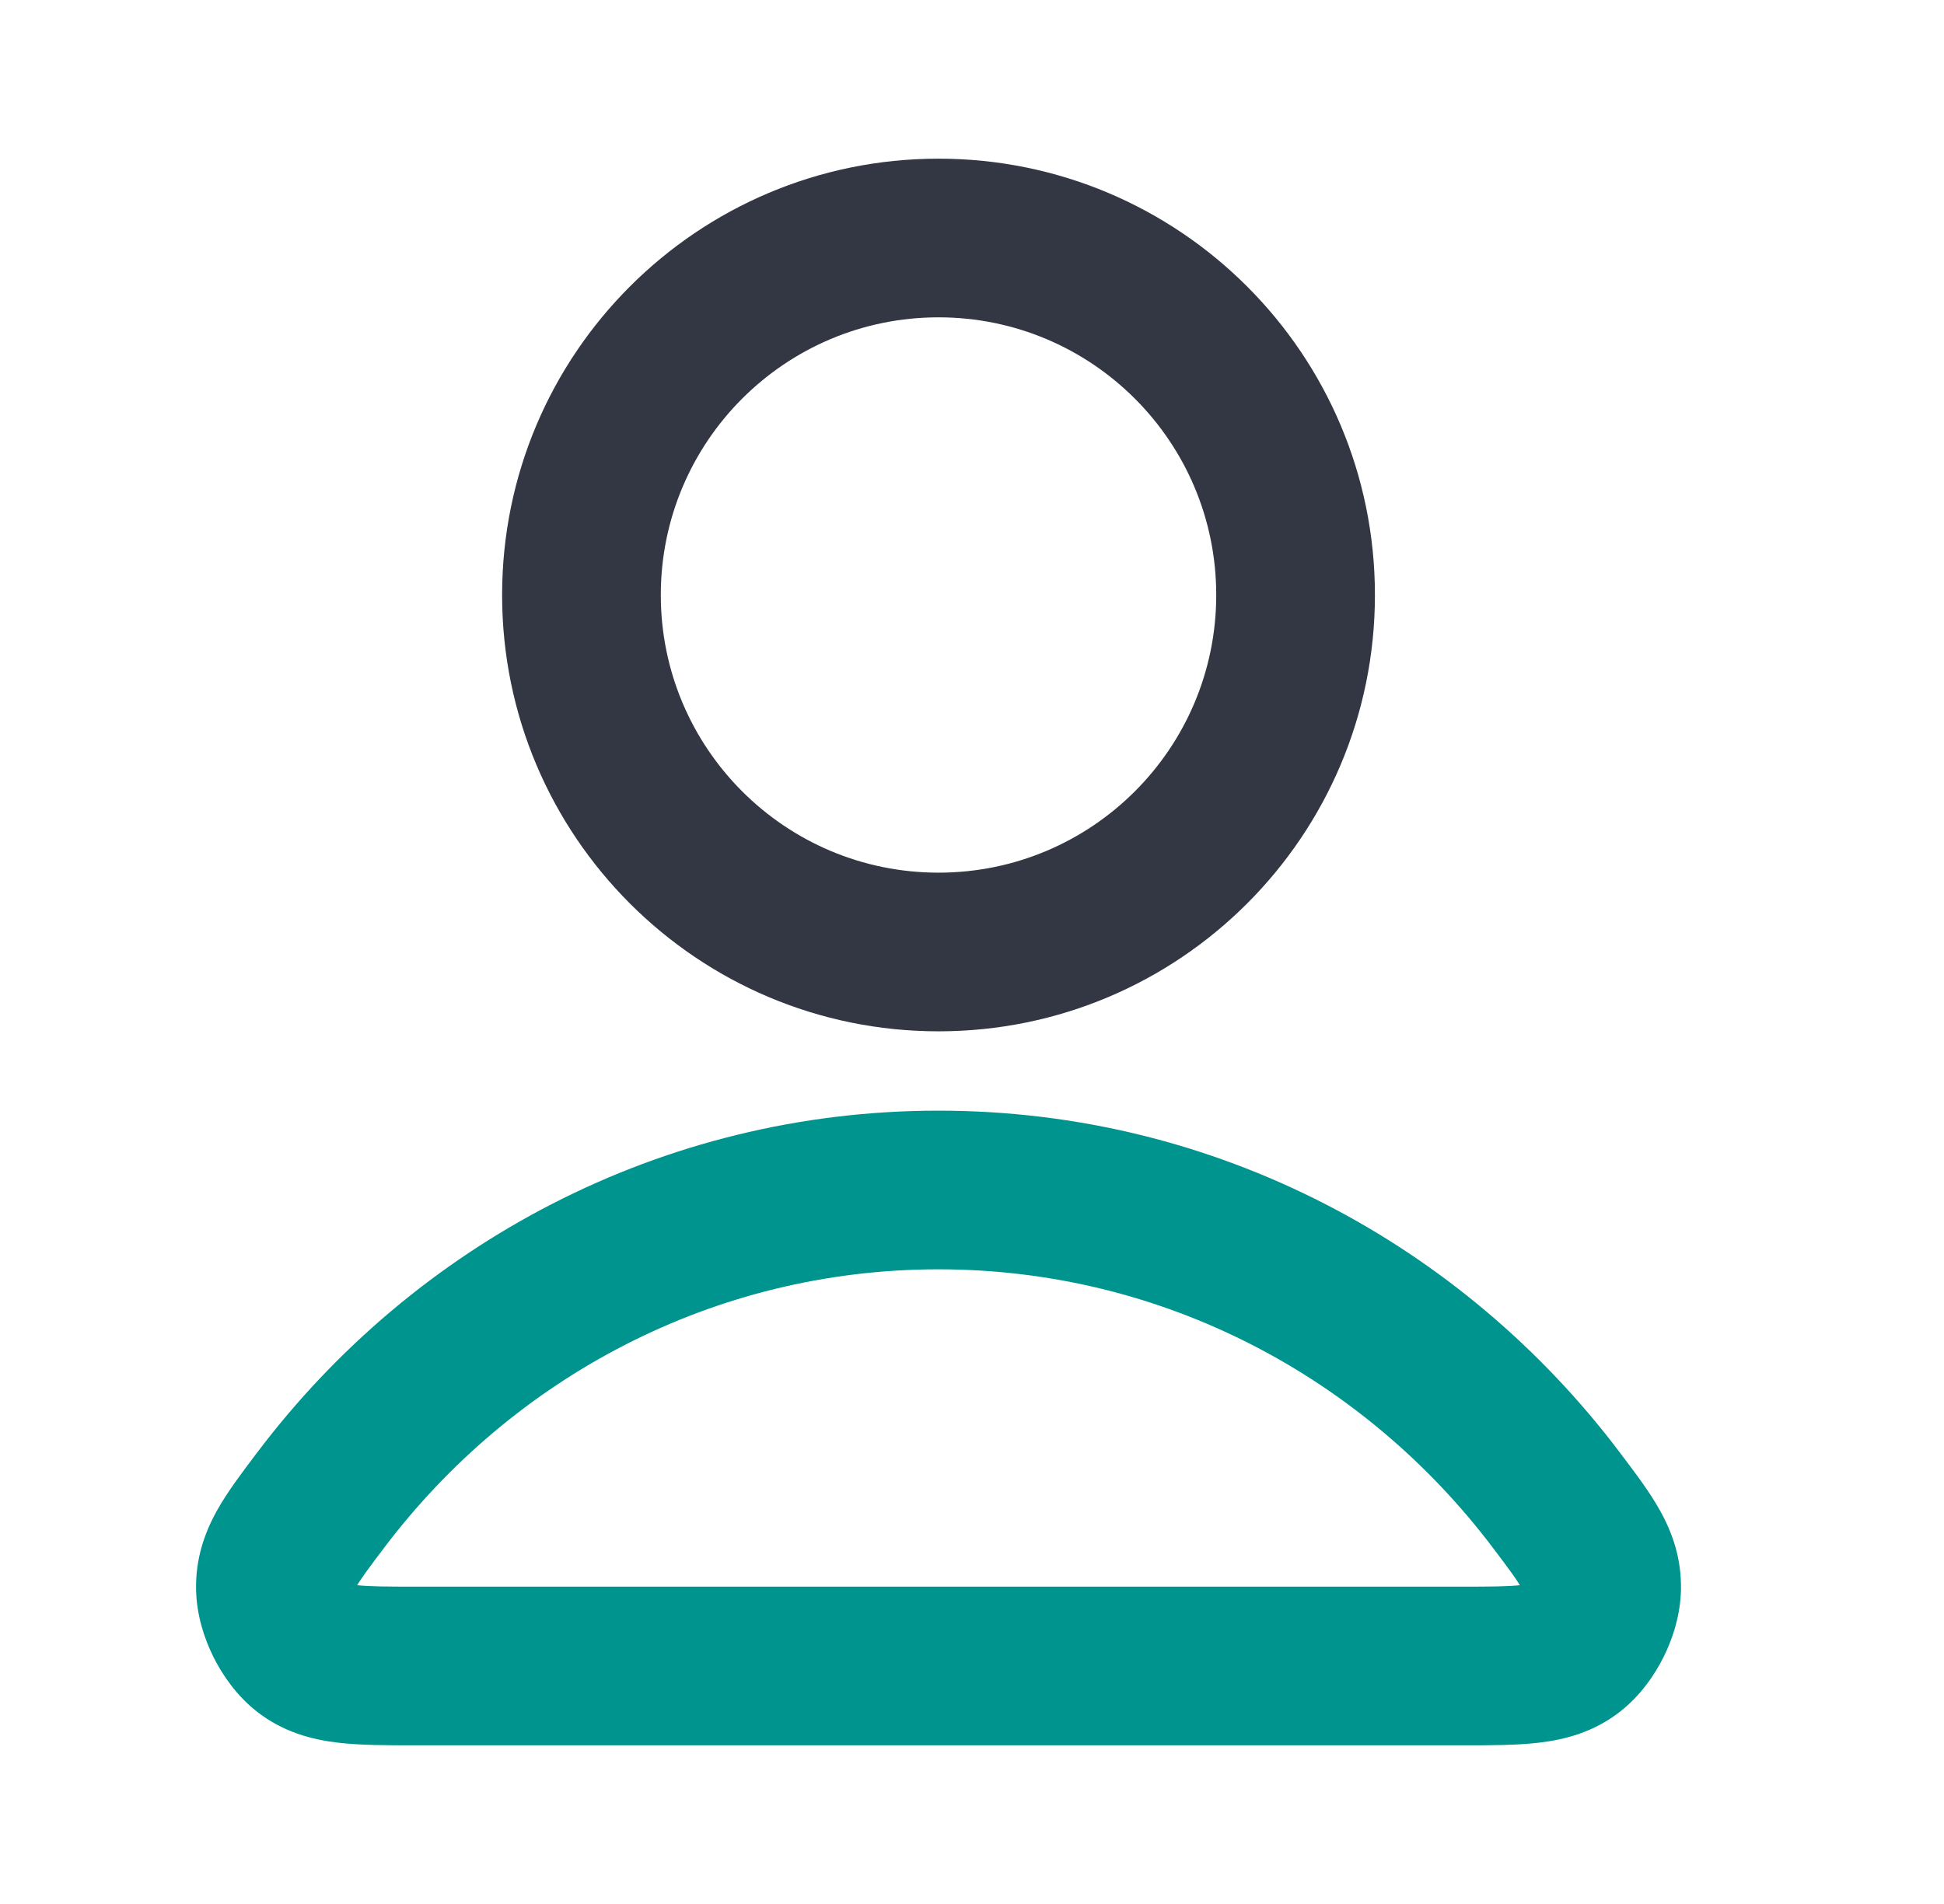
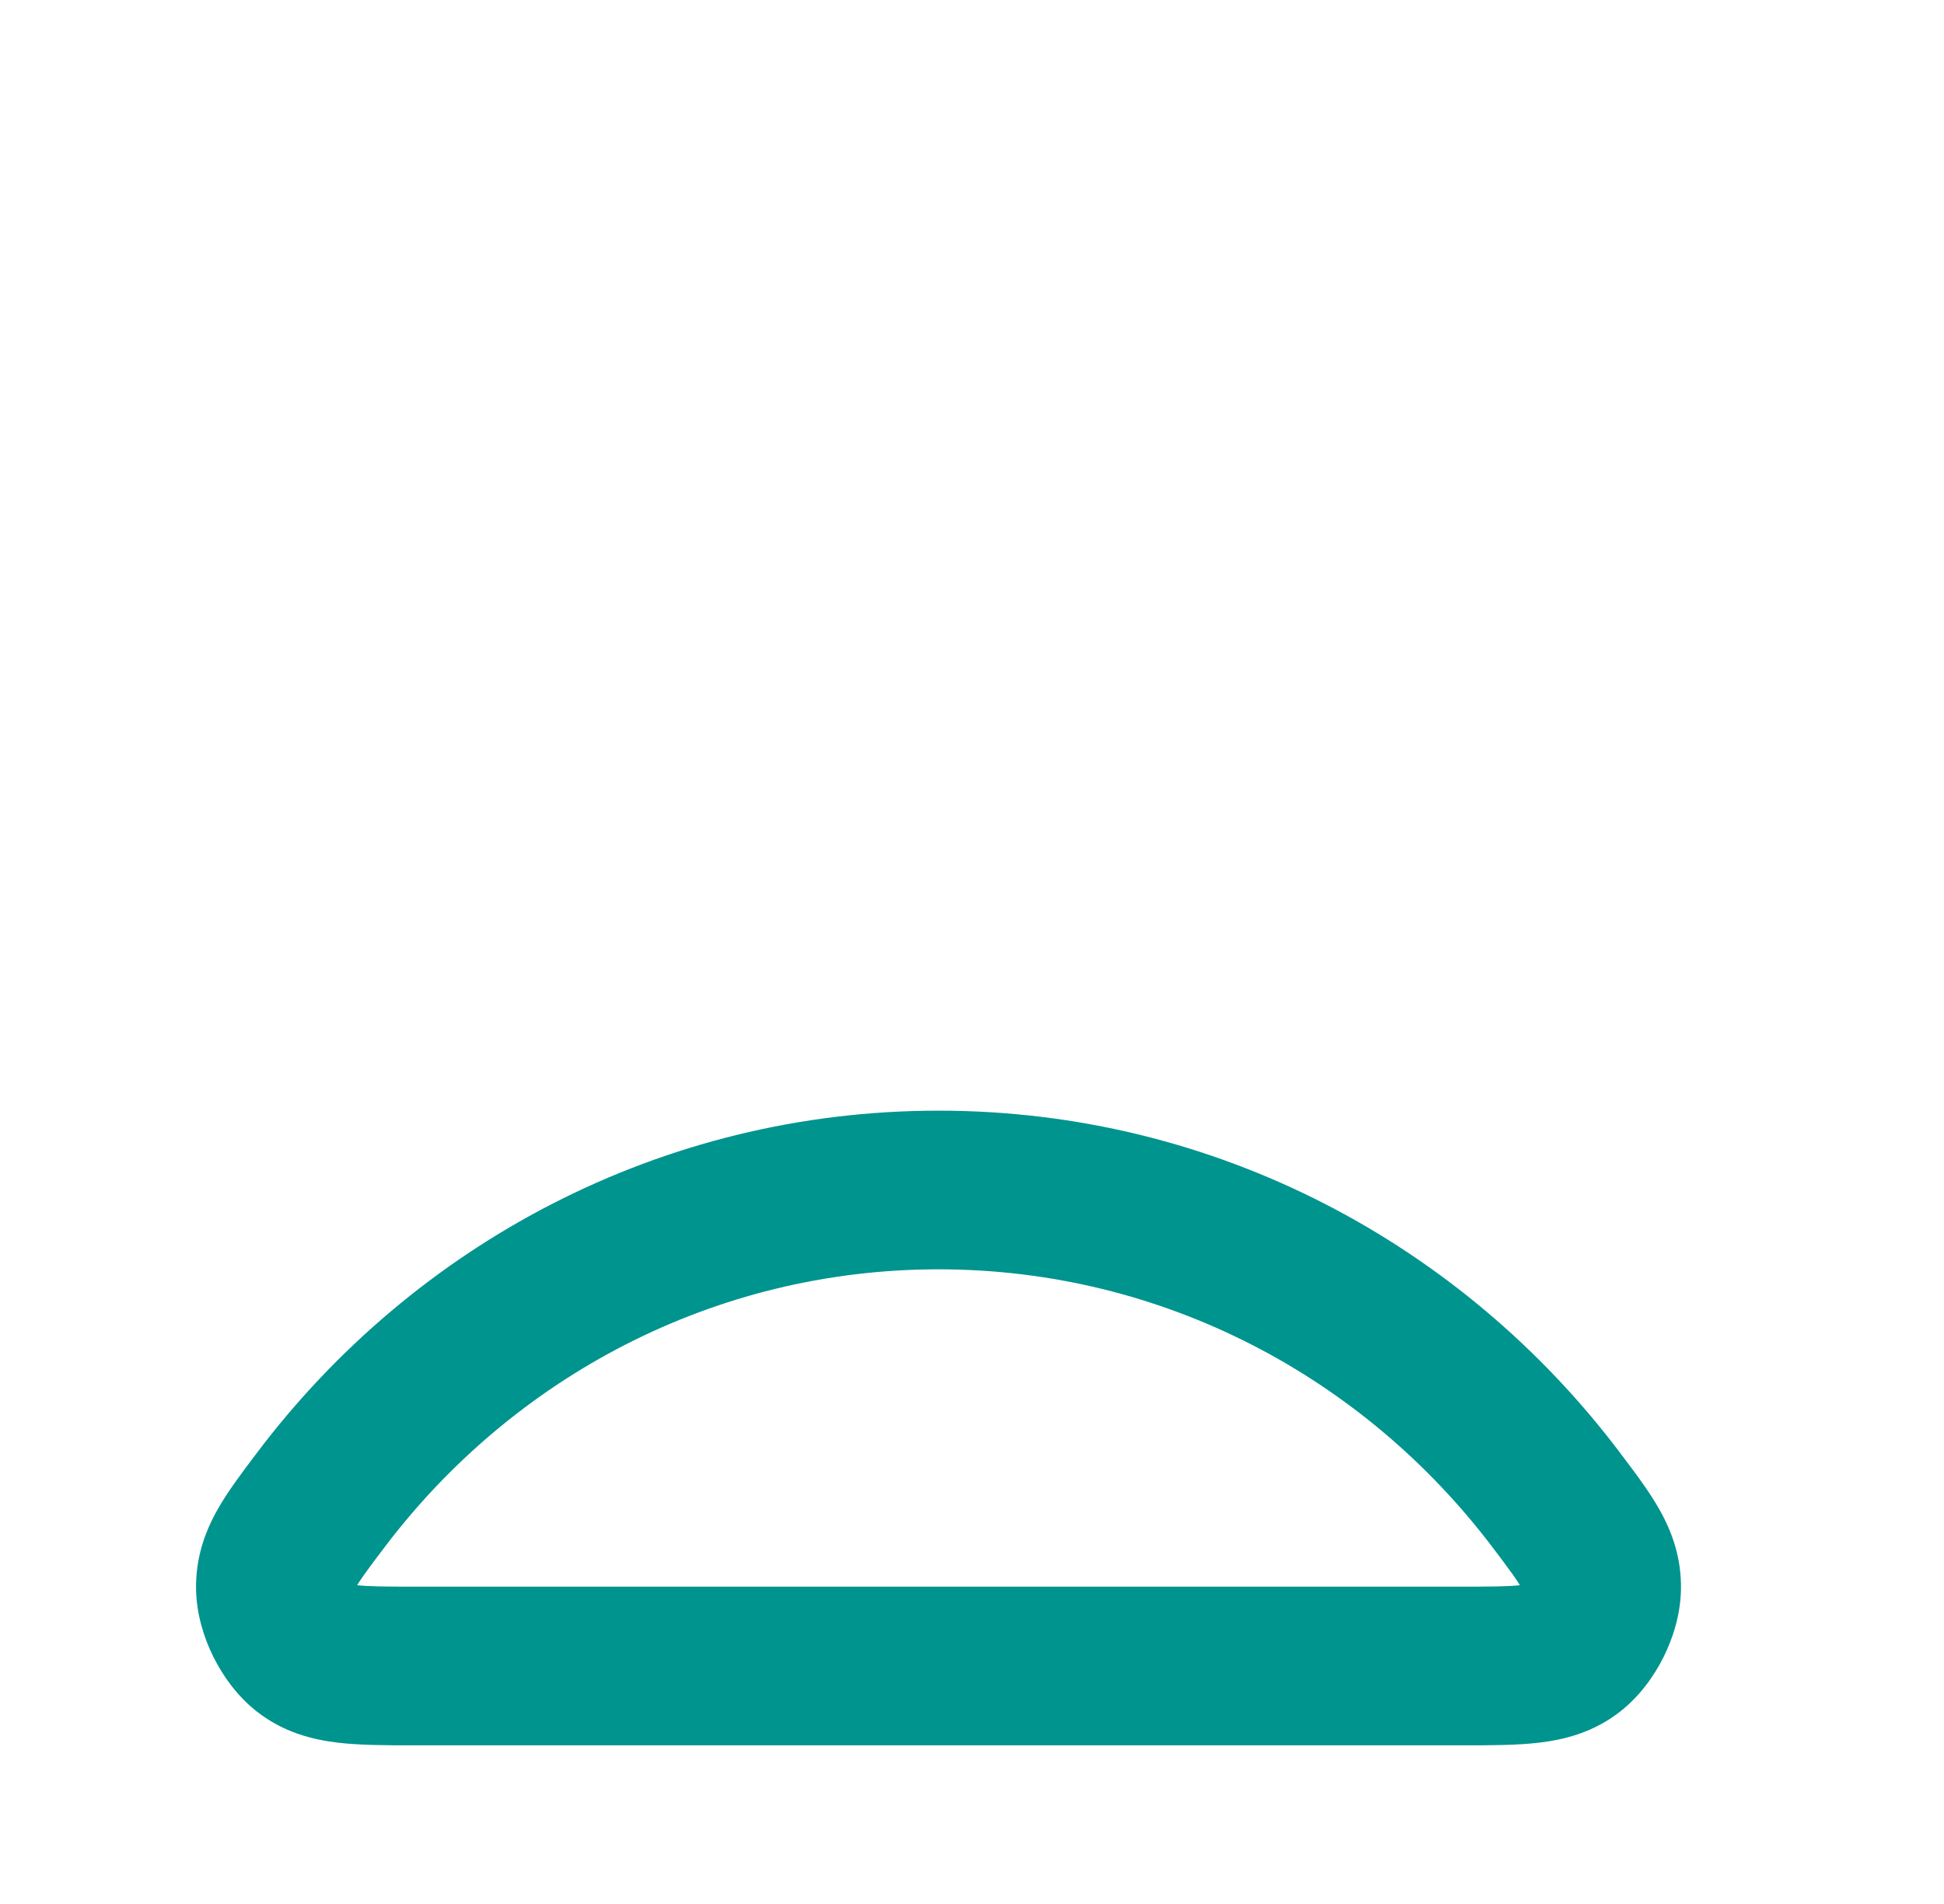
<svg xmlns="http://www.w3.org/2000/svg" width="49" height="48" viewBox="0 0 49 48" fill="none">
-   <path fill-rule="evenodd" clip-rule="evenodd" d="M23.656 8C19.79 8 16.656 11.134 16.656 15C16.656 18.866 19.79 22 23.656 22C27.522 22 30.656 18.866 30.656 15C30.656 11.134 27.522 8 23.656 8ZM12.656 15C12.656 8.925 17.581 4 23.656 4C29.731 4 34.656 8.925 34.656 15C34.656 21.075 29.731 26 23.656 26C17.581 26 12.656 21.075 12.656 15Z" fill="#333744" />
  <path fill-rule="evenodd" clip-rule="evenodd" d="M23.656 32C17.978 32 12.917 34.739 9.684 39.018C9.486 39.279 9.334 39.48 9.209 39.656C9.113 39.79 9.048 39.888 9.002 39.963C9.3 39.997 9.723 40 10.51 40H36.801C37.589 40 38.012 39.997 38.31 39.963C38.264 39.888 38.199 39.79 38.103 39.656C37.977 39.48 37.826 39.279 37.628 39.018C34.395 34.739 29.334 32 23.656 32ZM6.492 36.606C10.438 31.384 16.654 28 23.656 28C30.658 28 36.874 31.384 40.82 36.606C40.837 36.63 40.855 36.654 40.873 36.677C41.213 37.126 41.577 37.607 41.836 38.071C42.151 38.633 42.384 39.283 42.37 40.073C42.358 40.709 42.166 41.303 41.932 41.773C41.698 42.242 41.34 42.755 40.84 43.147C40.173 43.67 39.447 43.855 38.803 43.932C38.237 44 37.567 44 36.893 44C36.862 44 36.832 44 36.801 44H10.51C10.48 44 10.45 44 10.419 44C9.745 44 9.075 44 8.509 43.932C7.864 43.855 7.139 43.67 6.472 43.147C5.972 42.755 5.614 42.242 5.38 41.773C5.146 41.303 4.954 40.709 4.942 40.073C4.928 39.283 5.161 38.633 5.475 38.071C5.735 37.607 6.099 37.126 6.438 36.677C6.456 36.654 6.474 36.63 6.492 36.606Z" fill="#00948F" />
</svg>